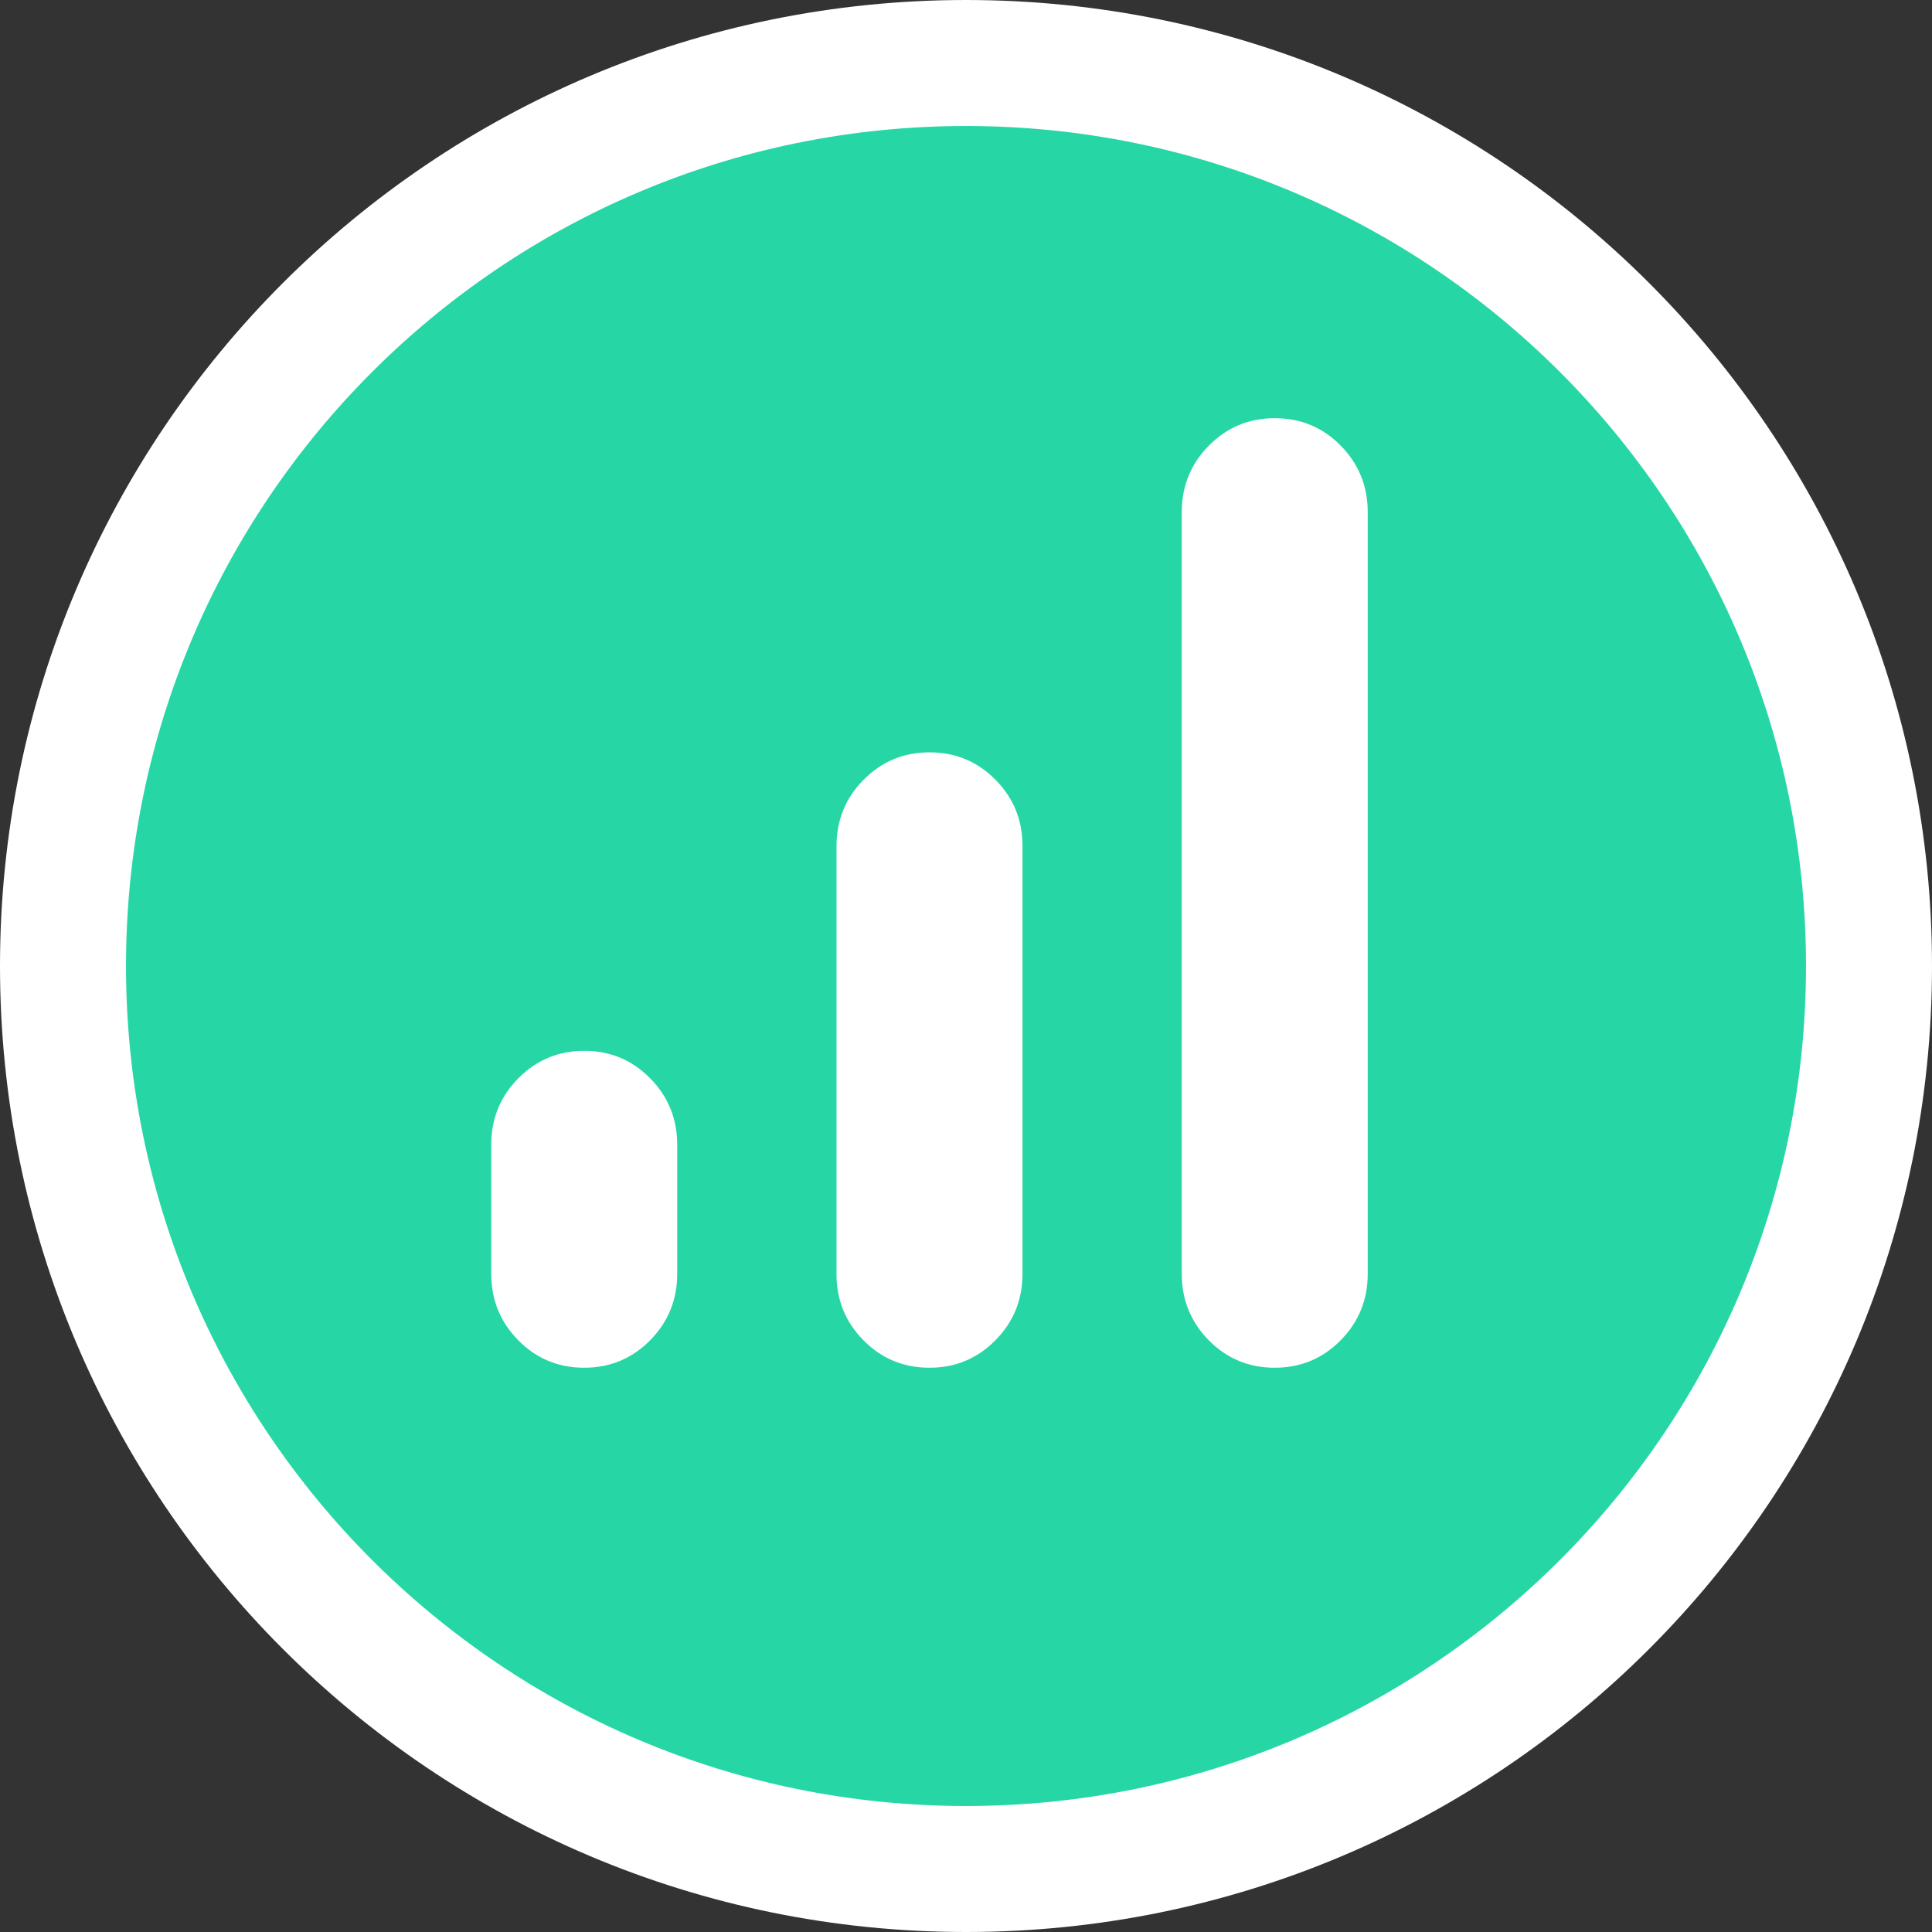
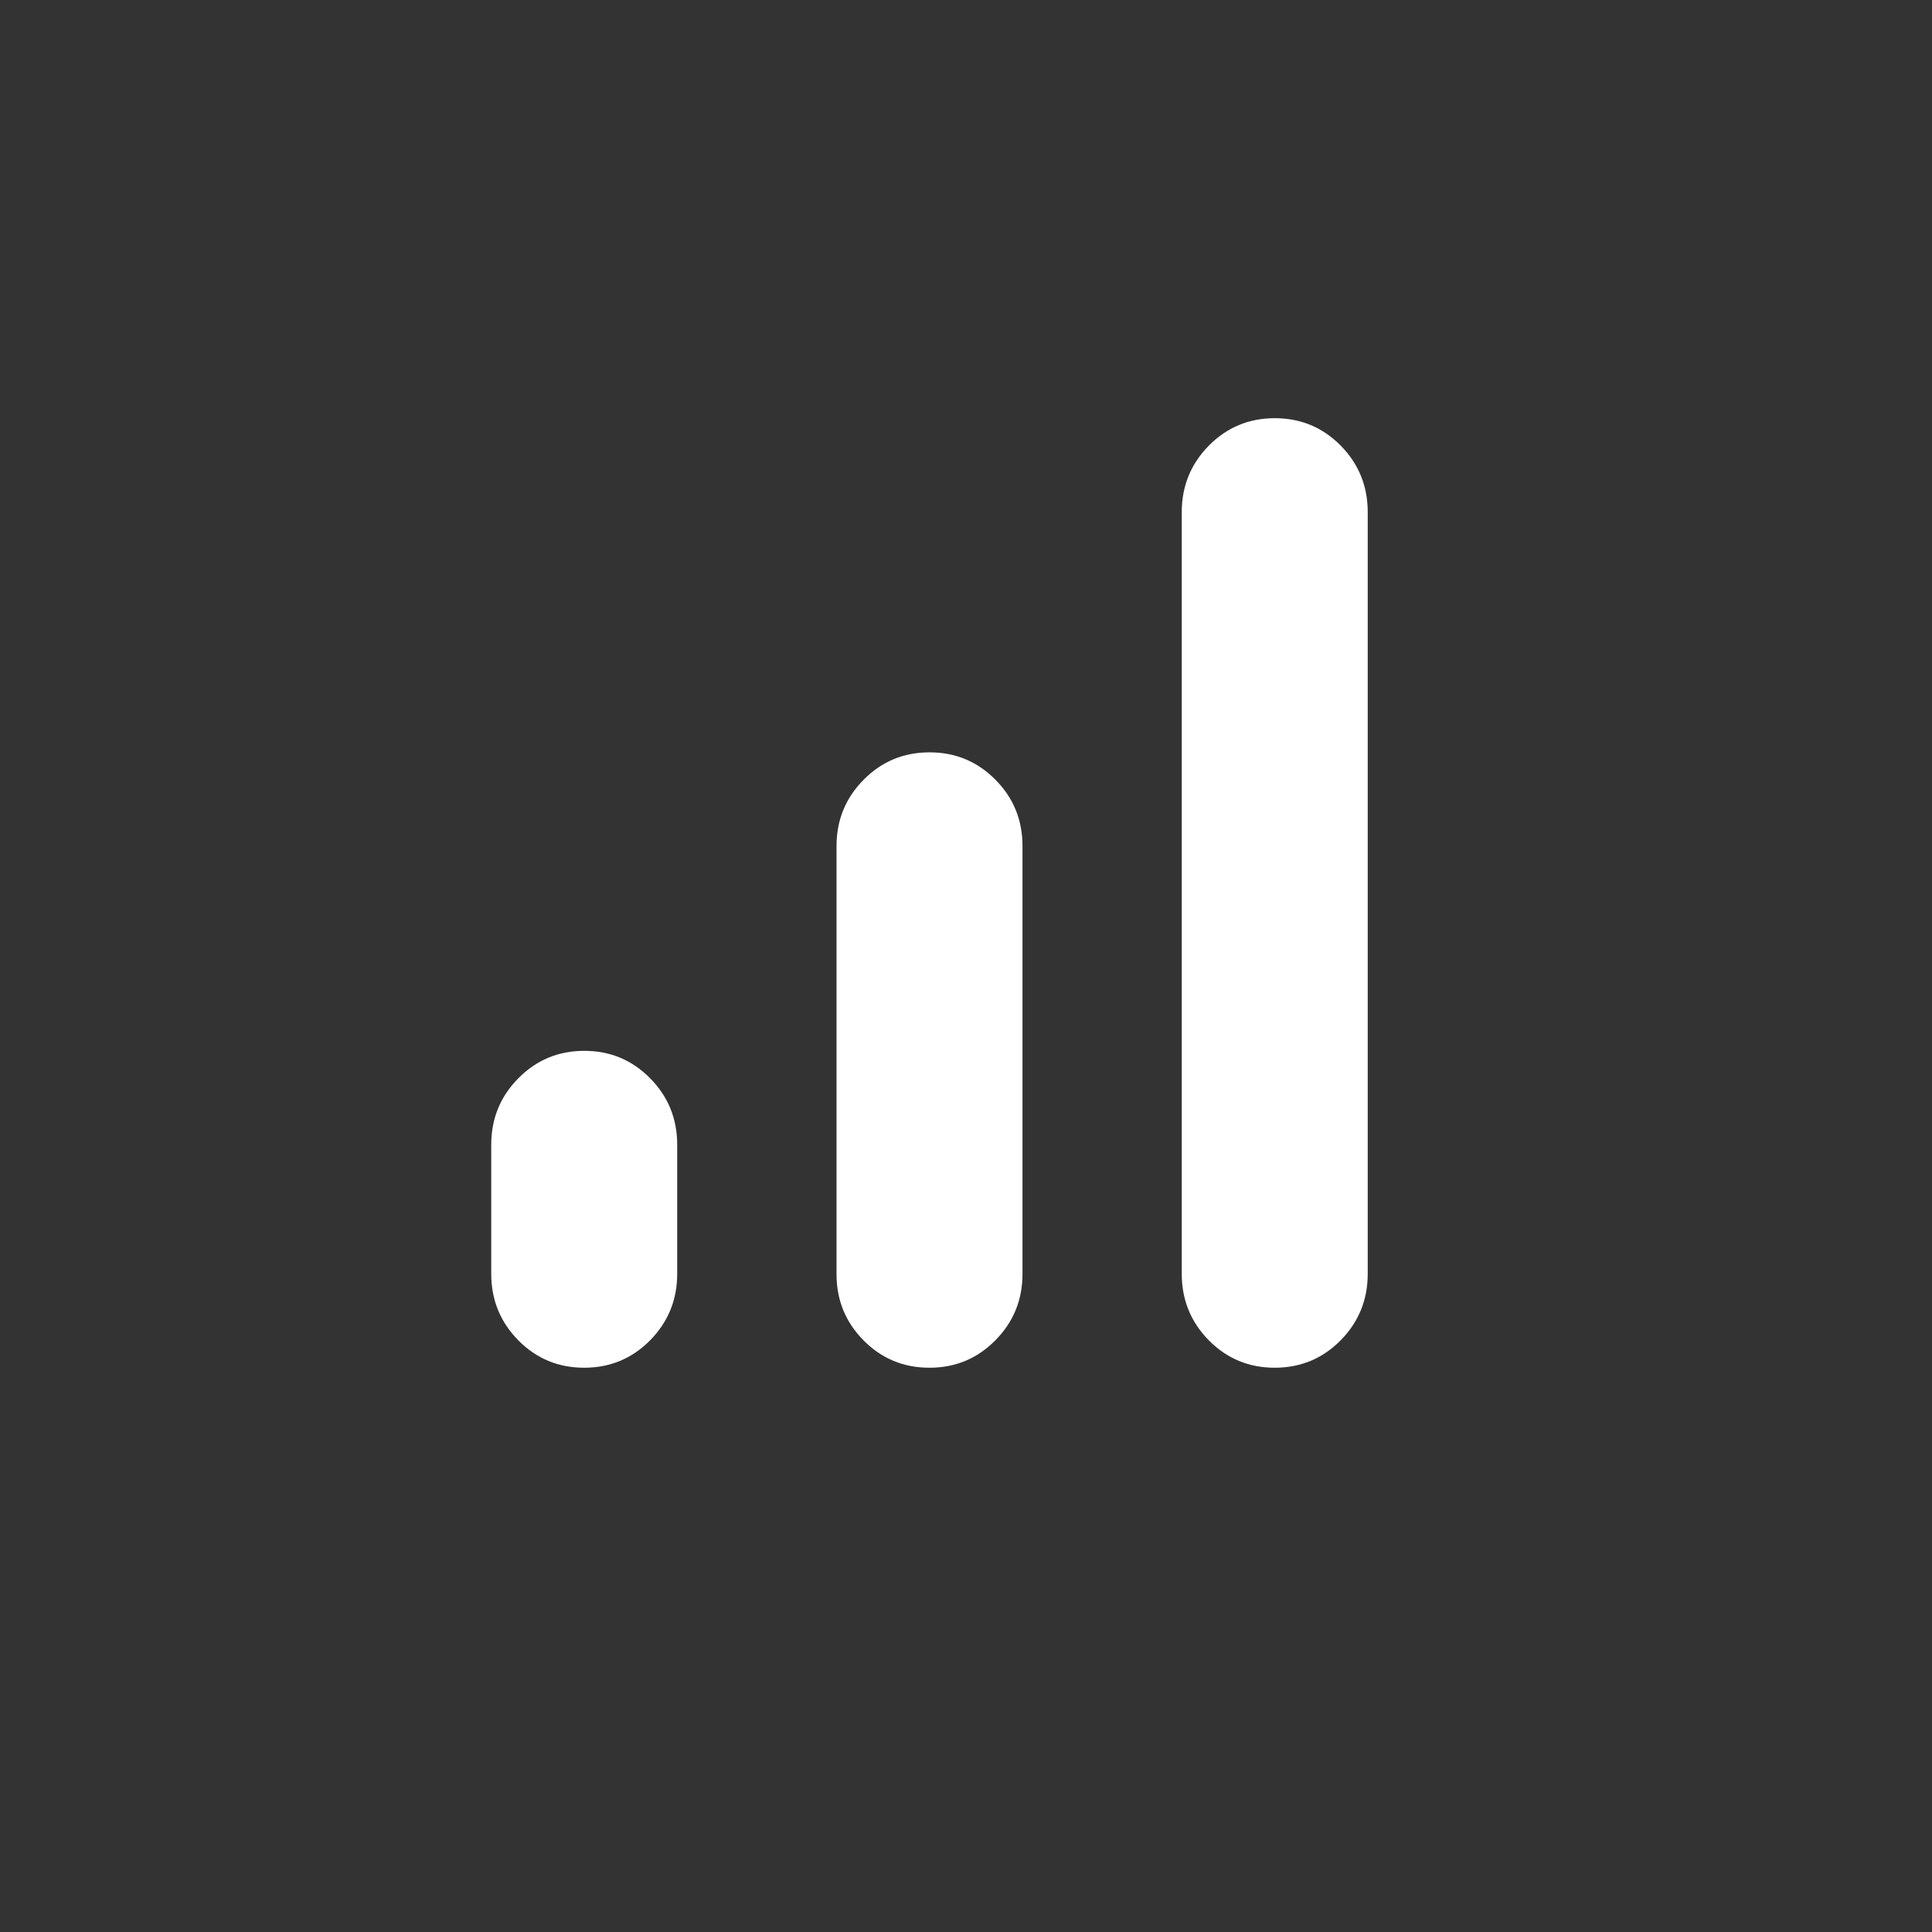
<svg xmlns="http://www.w3.org/2000/svg" width="46" height="46" viewBox="0 0 46 46" fill="none">
  <rect x="0" y="0" width="46" height="46" fill="#333333" stroke="none" />
-   <path d="M23 1.5C34.874 1.5 44.5 11.126 44.5 23C44.5 34.874 34.874 44.5 23 44.5C11.126 44.5 1.5 34.874 1.5 23C1.5 11.126 11.126 1.5 23 1.5Z" fill="#26D7A5" stroke="white" stroke-width="3" />
  <path d="M13.909 32.565C13.293 32.565 12.771 32.348 12.341 31.913C11.911 31.477 11.696 30.948 11.696 30.327V27.258C11.696 26.636 11.911 26.108 12.342 25.673C12.773 25.237 13.296 25.02 13.911 25.02C14.526 25.02 15.049 25.237 15.479 25.673C15.909 26.108 16.124 26.636 16.124 27.258V30.327C16.124 30.948 15.908 31.477 15.478 31.913C15.047 32.348 14.524 32.565 13.909 32.565ZM22.13 32.565C21.514 32.565 20.992 32.349 20.562 31.915C20.132 31.481 19.917 30.955 19.917 30.335V20.147C19.917 19.527 20.132 19 20.563 18.565C20.993 18.13 21.516 17.913 22.132 17.913C22.747 17.913 23.27 18.13 23.7 18.564C24.13 18.997 24.345 19.523 24.345 20.143V30.332C24.345 30.951 24.129 31.478 23.698 31.913C23.268 32.348 22.745 32.565 22.13 32.565ZM30.35 32.565C29.735 32.565 29.212 32.348 28.782 31.913C28.352 31.477 28.137 30.948 28.137 30.327V12.195C28.137 11.573 28.353 11.045 28.783 10.609C29.214 10.174 29.737 9.957 30.352 9.957C30.968 9.957 31.49 10.174 31.921 10.609C32.35 11.045 32.565 11.573 32.565 12.195V30.327C32.565 30.948 32.35 31.477 31.919 31.913C31.489 32.348 30.966 32.565 30.35 32.565Z" fill="white" />
</svg>